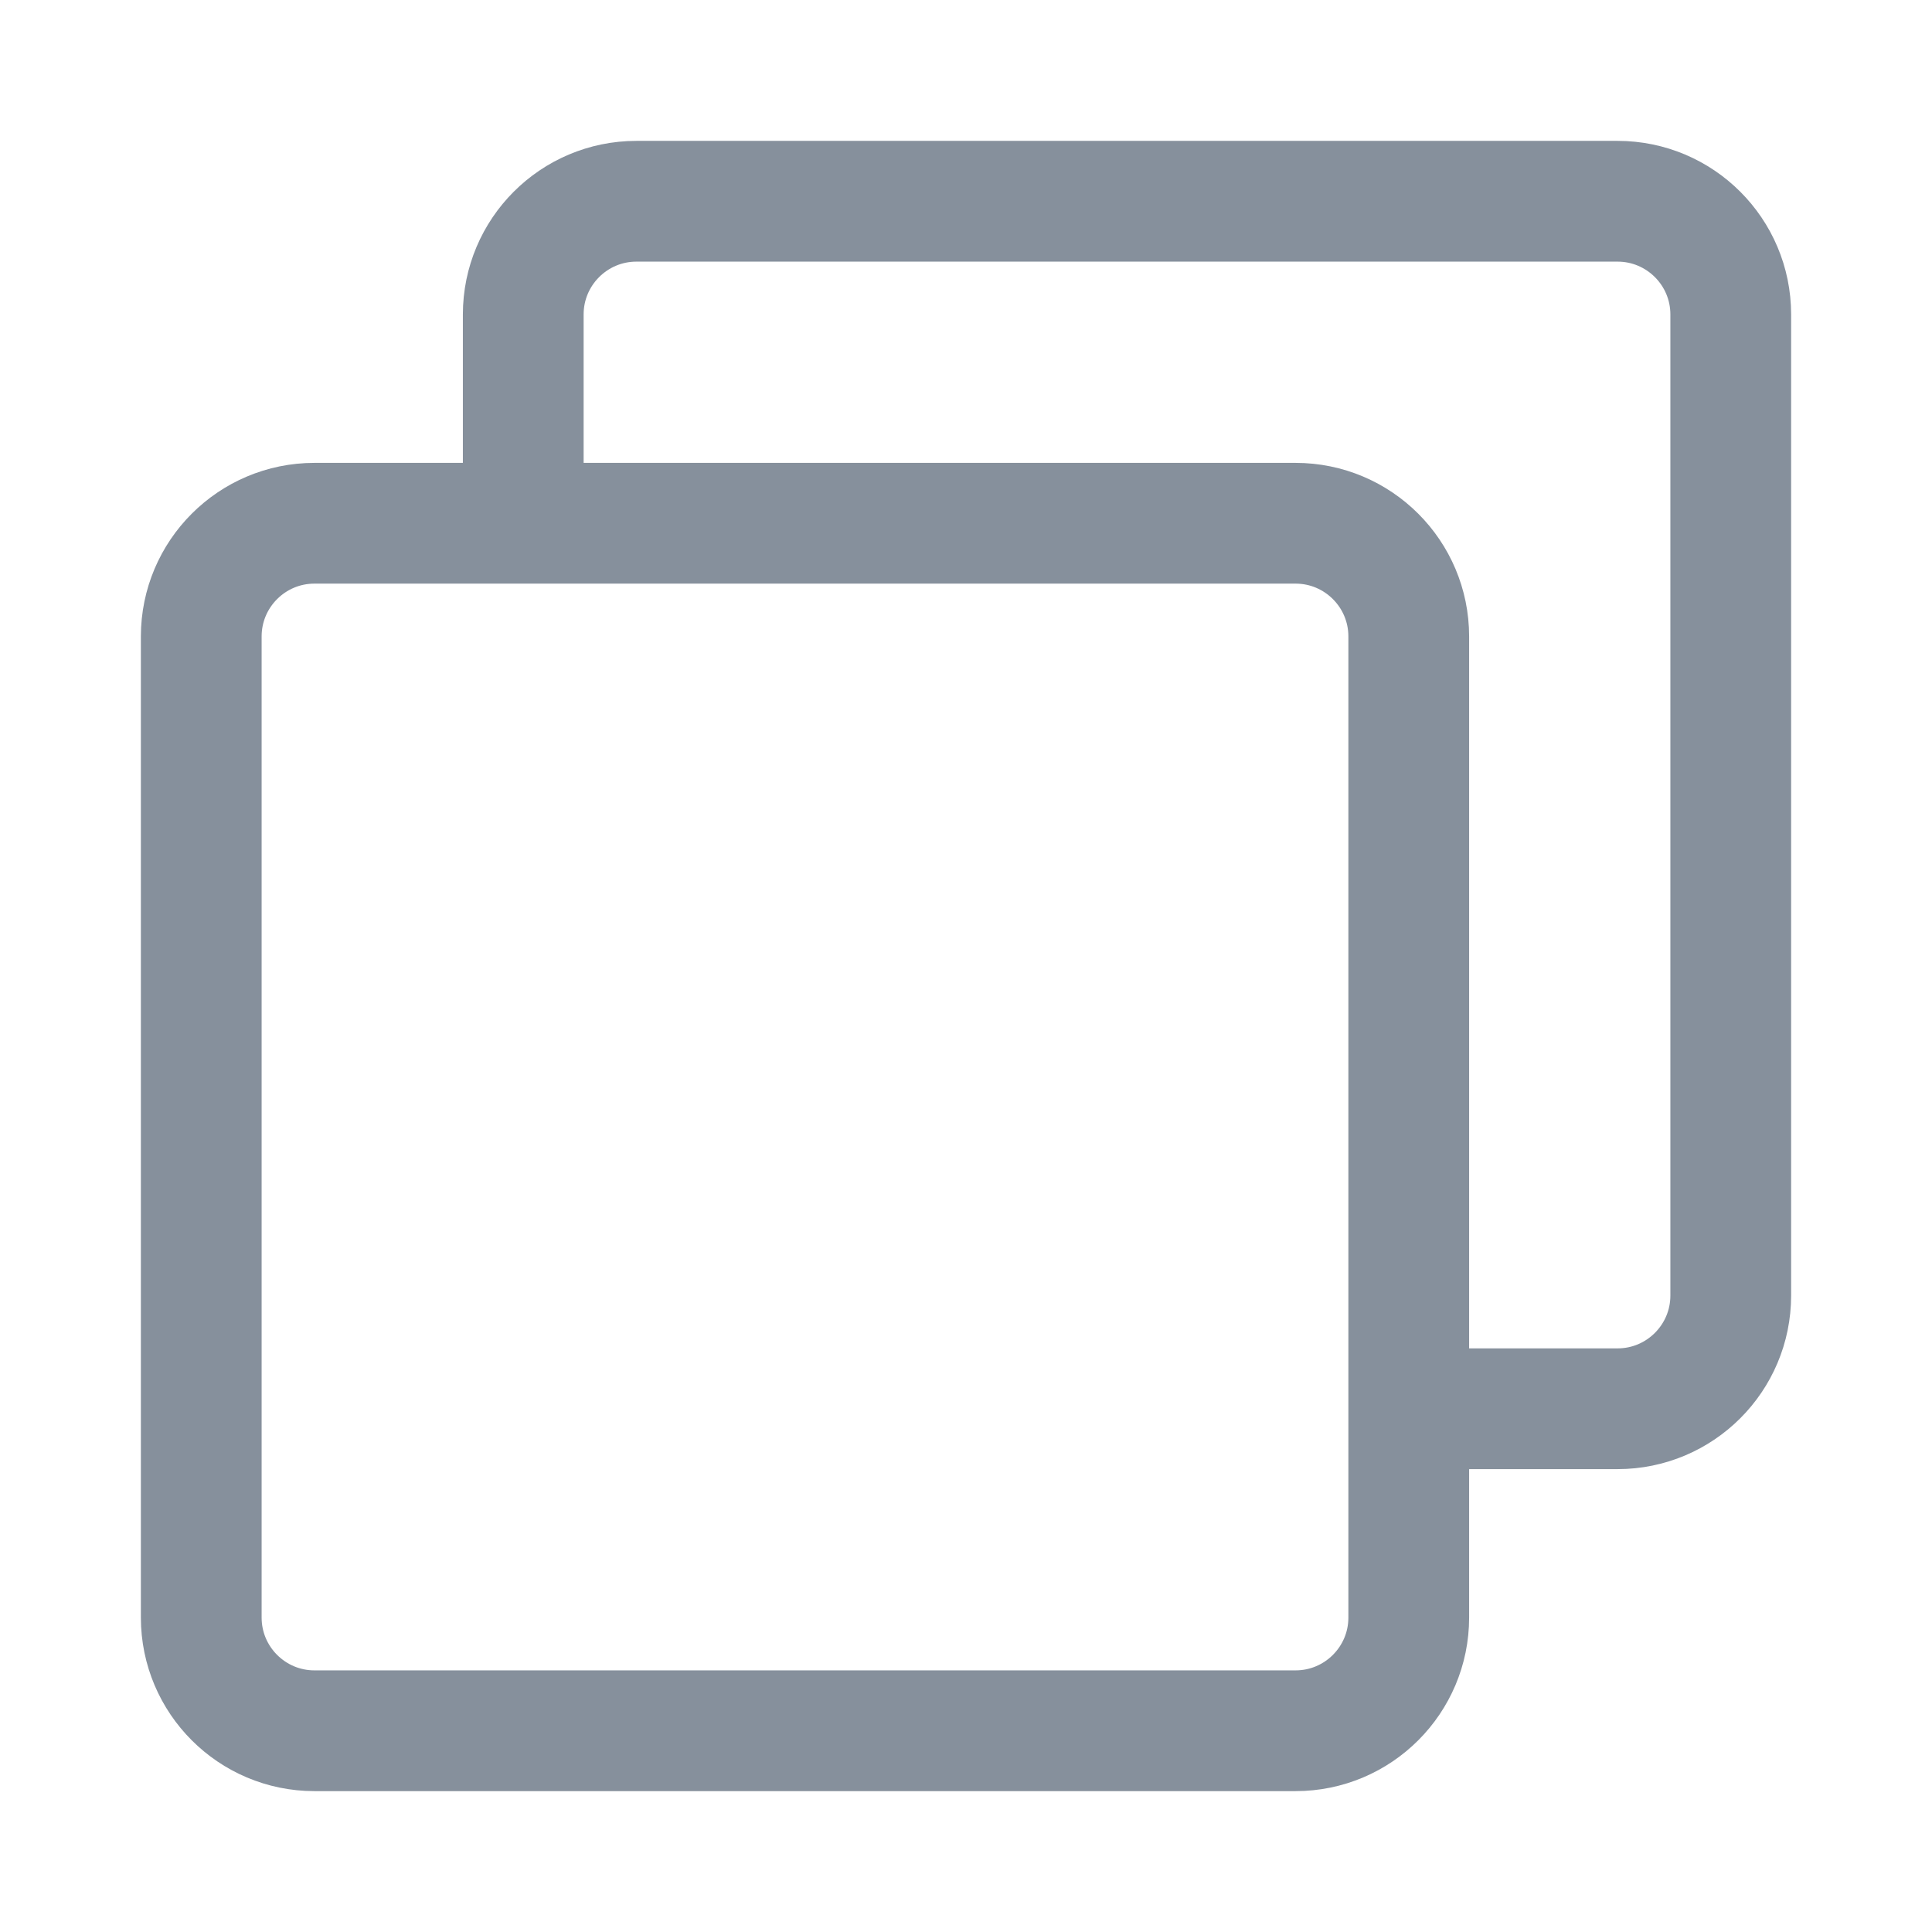
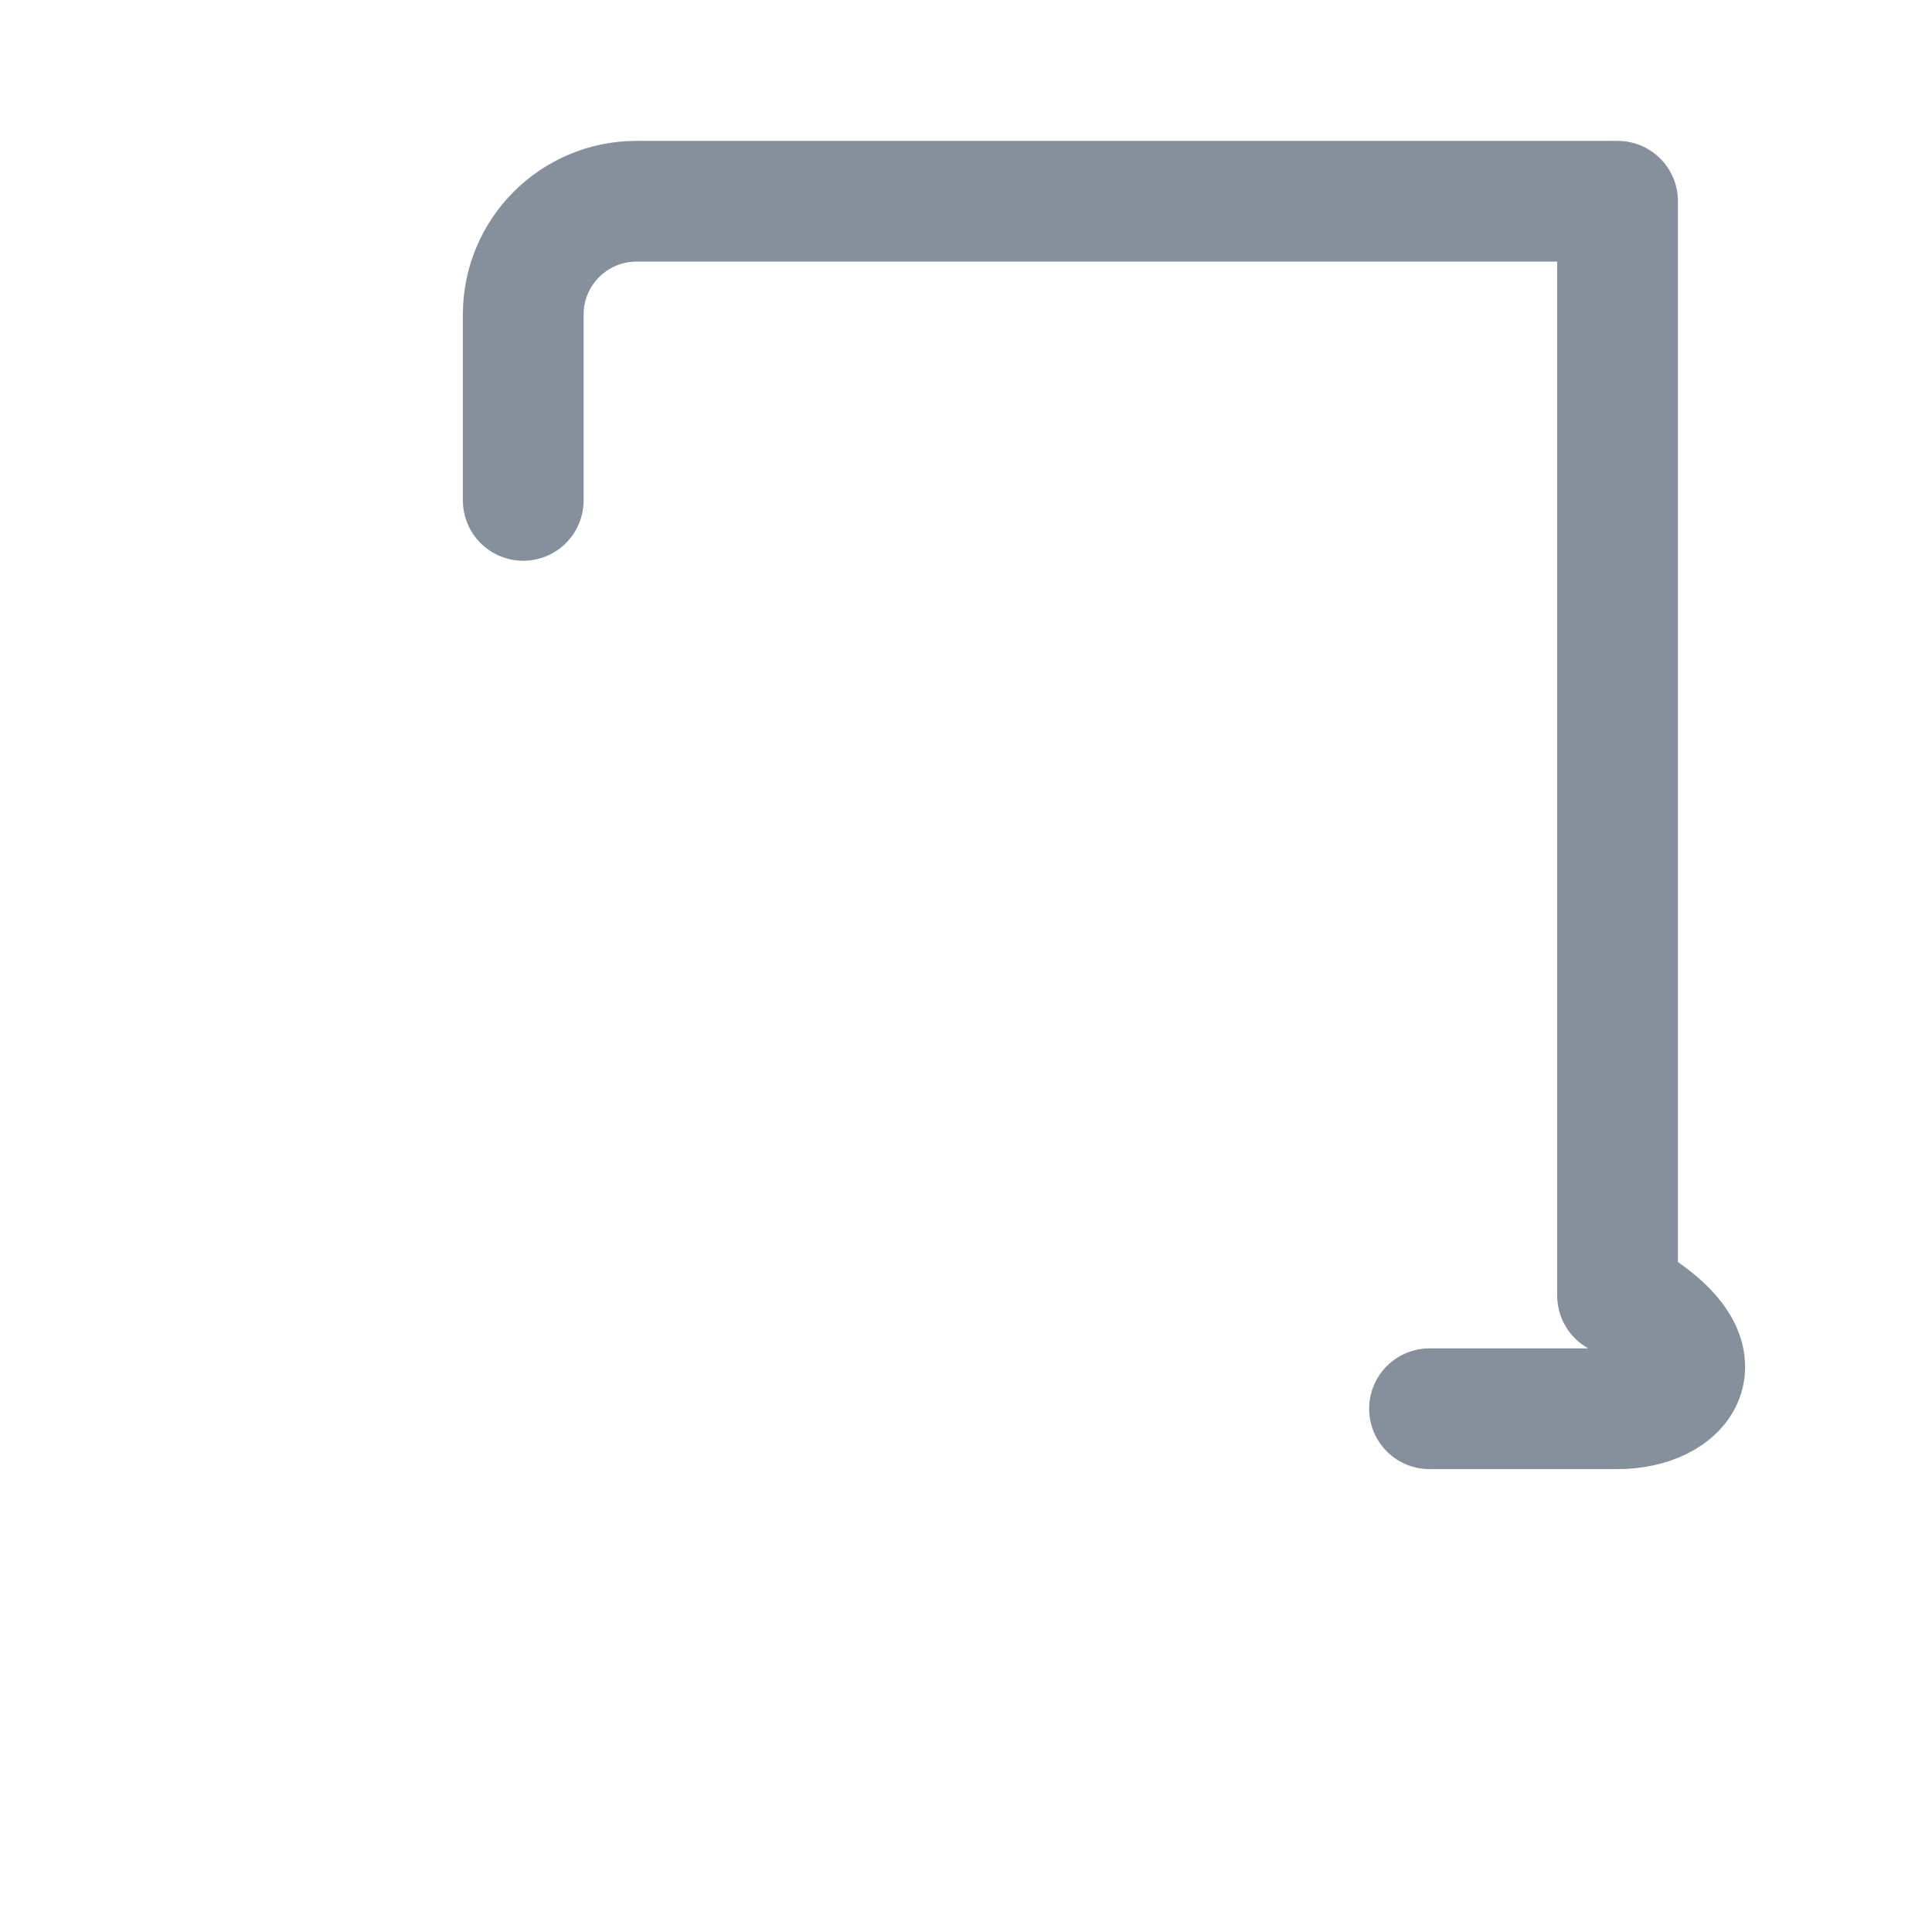
<svg xmlns="http://www.w3.org/2000/svg" width="24" height="24" viewBox="0 0 24 24" fill="none">
  <g id="Copy (å¤å¶)">
-     <path id="Vector" d="M6.5 6.216V3.906C6.5 3.13 7.13 2.5 7.906 2.5H20.094C20.87 2.5 21.5 3.13 21.5 3.906V16.094C21.5 16.87 20.87 17.5 20.094 17.5H17.758" stroke="#86909C" stroke-width="1.5" stroke-linecap="round" stroke-linejoin="round" />
-     <path id="Vector_2" d="M16.094 6.5H3.906C3.13 6.5 2.5 7.13 2.5 7.906V20.094C2.5 20.87 3.13 21.5 3.906 21.5H16.094C16.87 21.5 17.5 20.87 17.5 20.094V7.906C17.5 7.13 16.87 6.5 16.094 6.5Z" stroke="#86909C" stroke-width="1.5" stroke-linejoin="round" />
+     <path id="Vector" d="M6.5 6.216V3.906C6.5 3.13 7.13 2.5 7.906 2.5H20.094V16.094C21.5 16.87 20.87 17.5 20.094 17.5H17.758" stroke="#86909C" stroke-width="1.5" stroke-linecap="round" stroke-linejoin="round" />
  </g>
</svg>